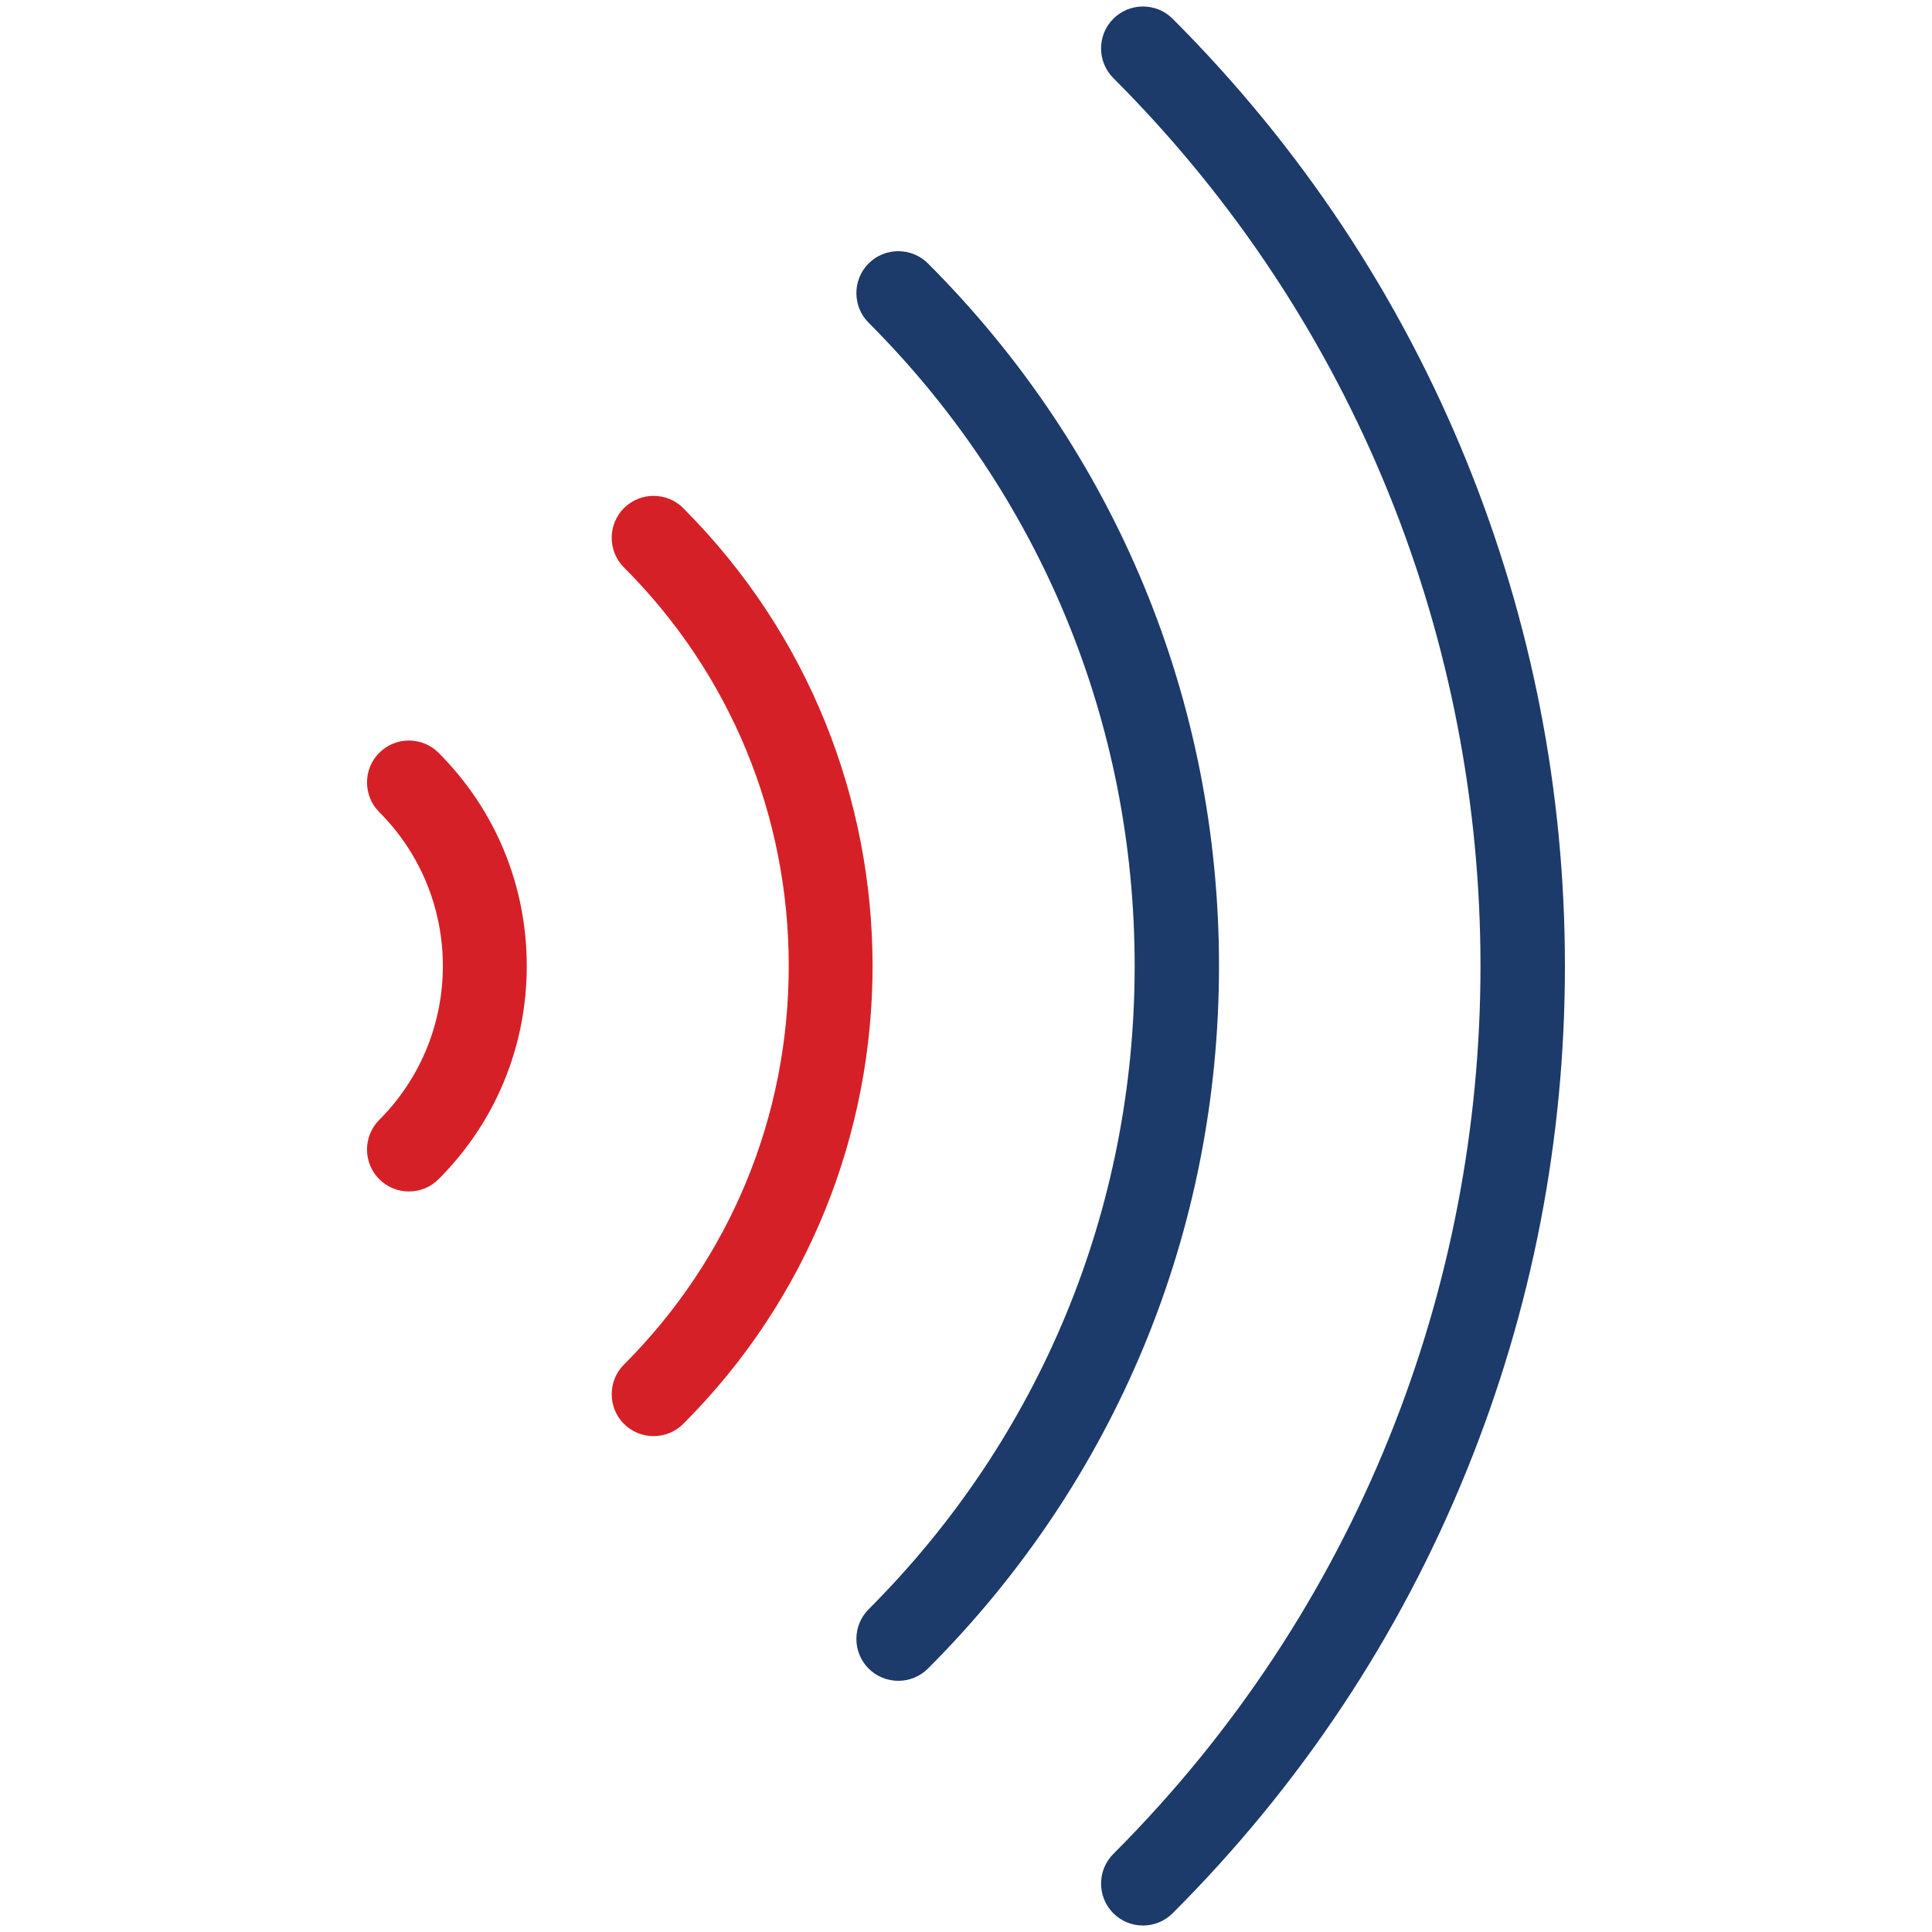
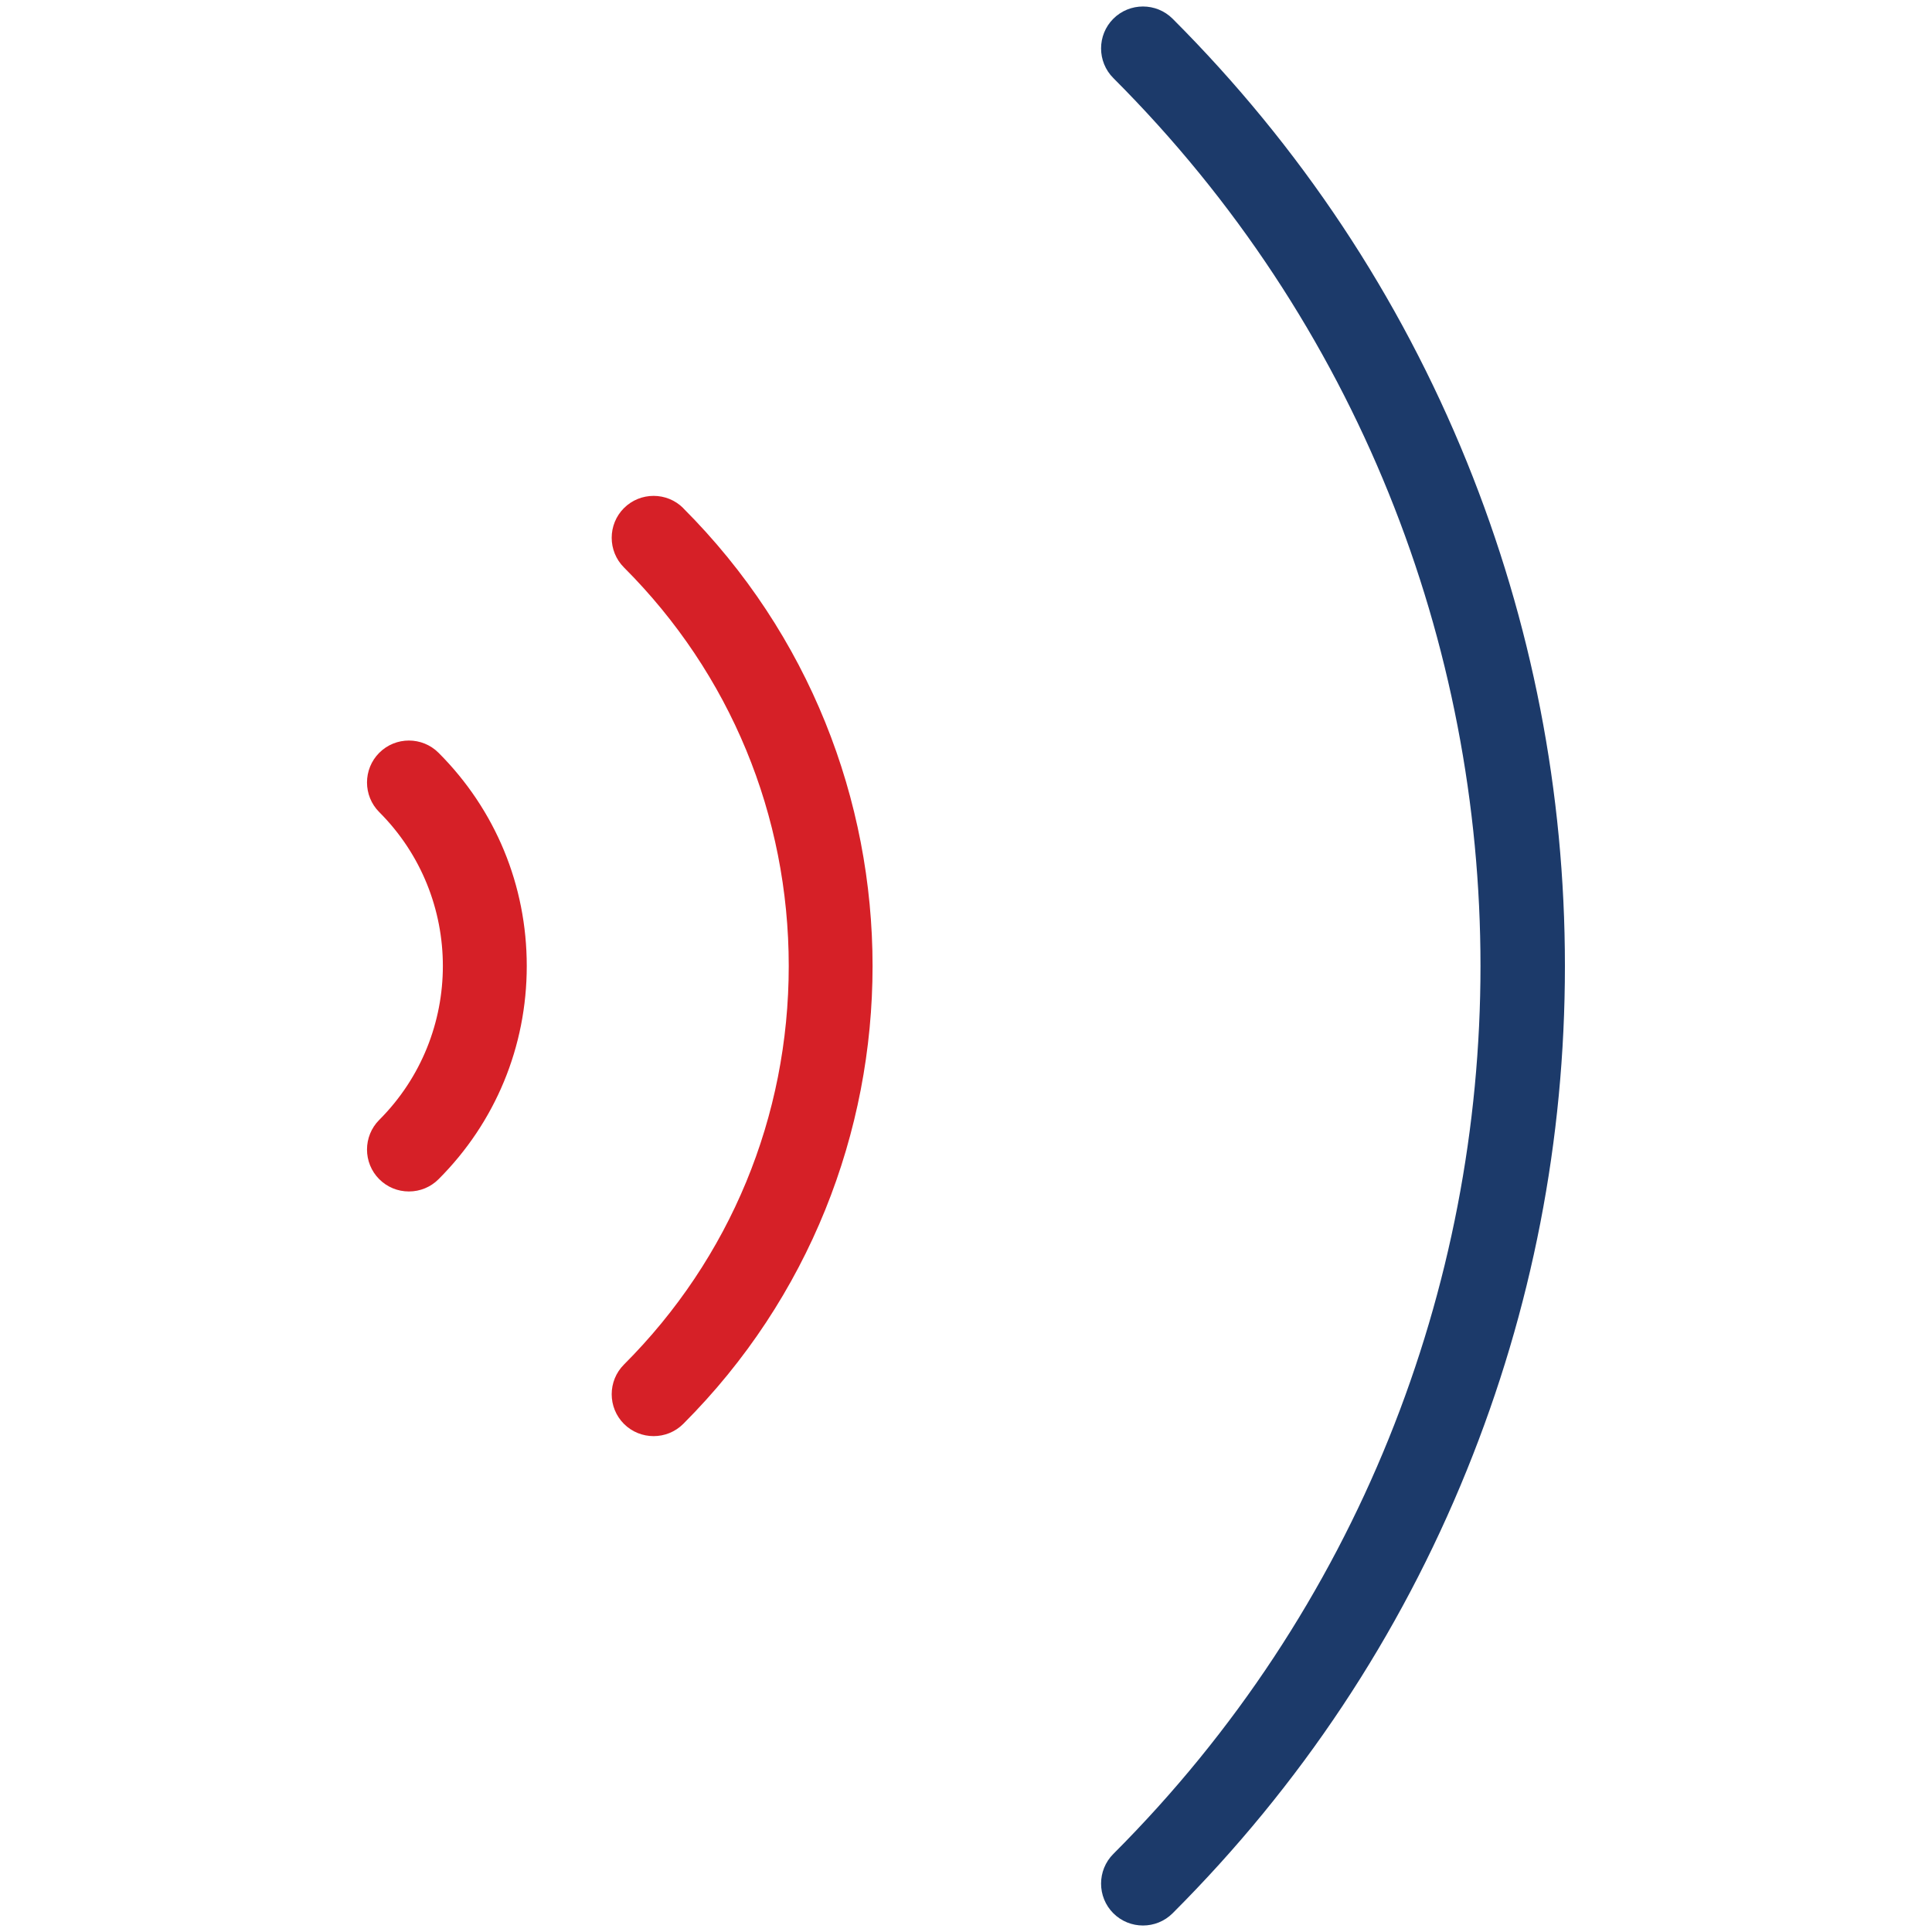
<svg xmlns="http://www.w3.org/2000/svg" id="Layer_2" data-name="Layer 2" viewBox="0 0 200 200">
  <defs>
    <style>
      .cls-1 {
        fill: #1c3a6a;
      }

      .cls-2 {
        fill: none;
      }

      .cls-3 {
        fill: #d62027;
      }
    </style>
  </defs>
  <g id="Layer_1-2" data-name="Layer 1">
    <g>
      <g>
        <path class="cls-1" d="M151.85,47.82c-6.98-17.2-17.23-32.64-30.46-45.88-1.69-1.69-4.45-1.69-6.14,0s-1.69,4.45,0,6.14c50.68,50.68,50.68,133.15,0,183.84-1.69,1.69-1.69,4.45,0,6.14h0c1.69,1.69,4.45,1.69,6.14,0,13.24-13.24,23.49-28.67,30.46-45.88,6.74-16.62,10.15-34.17,10.15-52.18s-3.42-35.57-10.15-52.18Z" />
-         <path class="cls-1" d="M96.06,27.27c-1.69-1.69-4.45-1.69-6.14,0-1.69,1.69-1.69,4.45,0,6.14,17.76,17.76,27.54,41.41,27.54,66.59s-9.78,48.83-27.54,66.59c-1.69,1.69-1.69,4.45,0,6.14,1.69,1.69,4.45,1.69,6.14,0,19.43-19.43,30.13-45.25,30.13-72.73,0-27.47-10.7-53.3-30.13-72.73Z" />
        <path class="cls-3" d="M70.73,52.6c-1.69-1.69-4.45-1.69-6.14,0-1.69,1.69-1.69,4.45,0,6.14,11,11,17.06,25.66,17.06,41.26s-6.06,30.26-17.06,41.26c-1.69,1.69-1.69,4.45,0,6.14,1.69,1.69,4.45,1.69,6.14,0,26.13-26.13,26.13-68.66,0-94.79Z" />
        <path class="cls-3" d="M42.33,76.66c-1.11,0-2.22.42-3.07,1.27-1.69,1.69-1.69,4.45,0,6.14,8.78,8.78,8.78,23.07,0,31.86-1.69,1.69-1.69,4.45,0,6.14.82.82,1.91,1.27,3.07,1.27s2.25-.45,3.07-1.27c5.88-5.88,9.13-13.72,9.13-22.07s-3.24-16.18-9.13-22.07c-.85-.85-1.96-1.27-3.07-1.27Z" />
      </g>
      <rect class="cls-2" width="200" height="200" />
    </g>
  </g>
</svg>